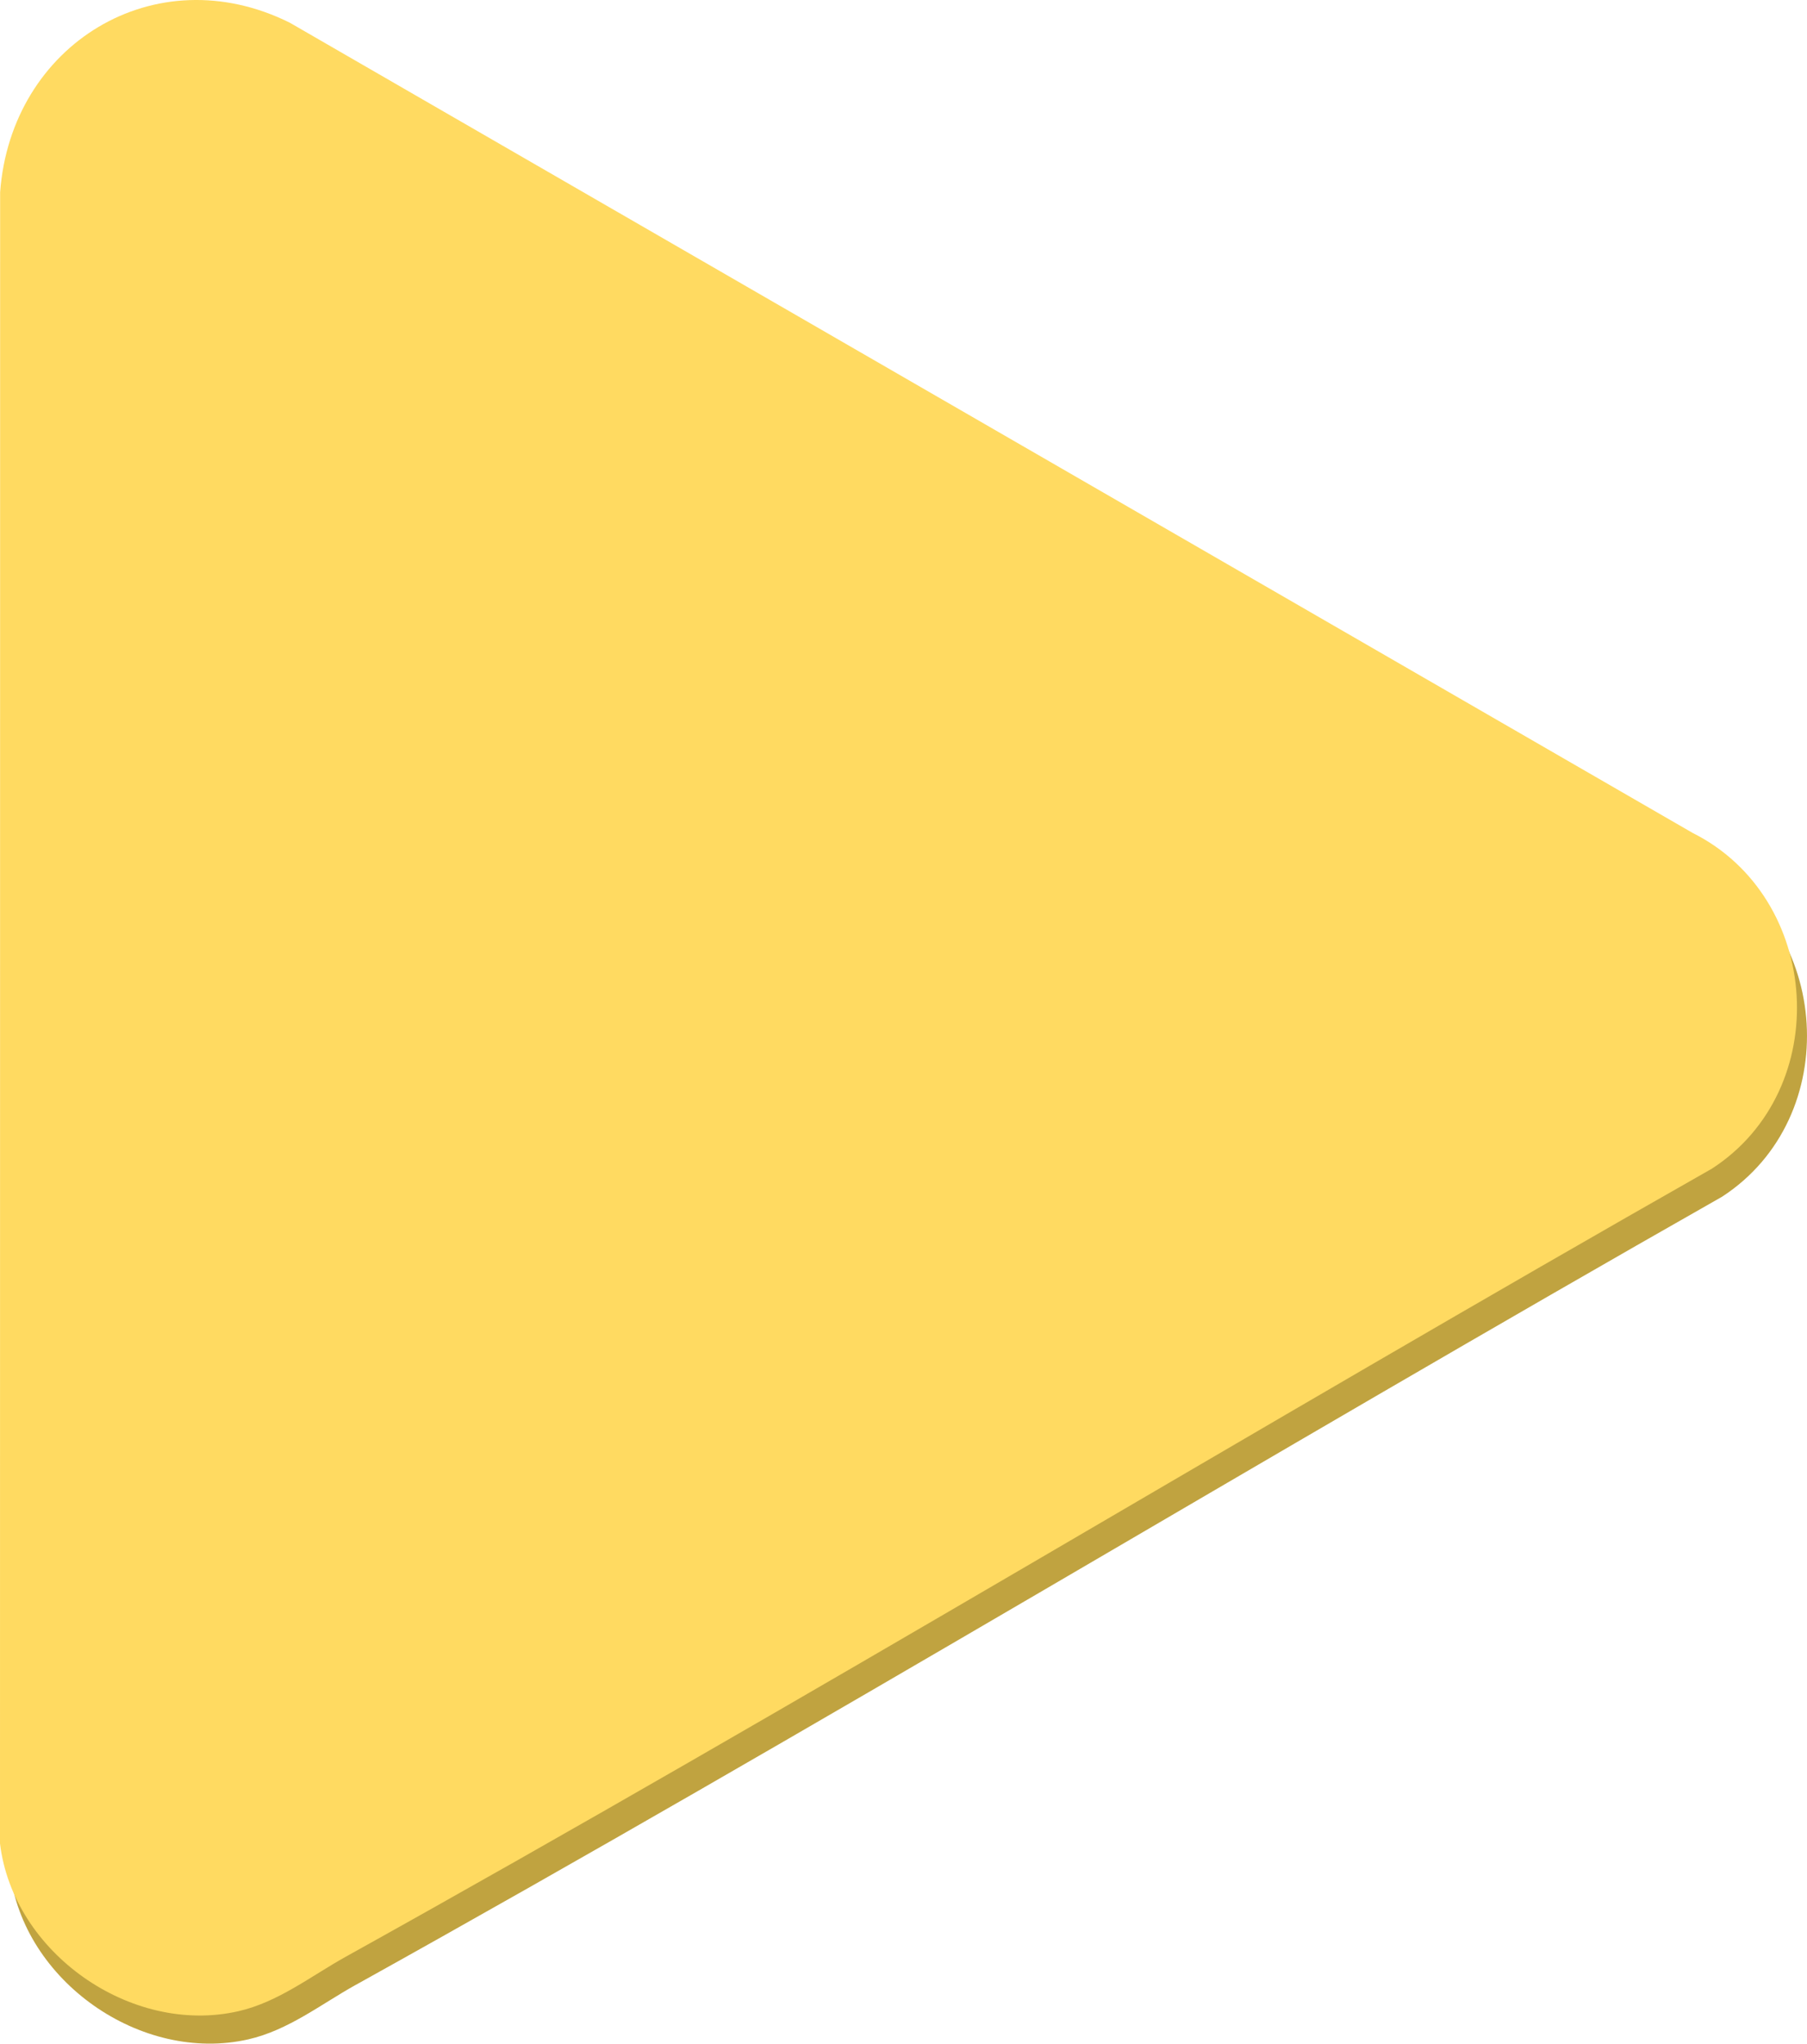
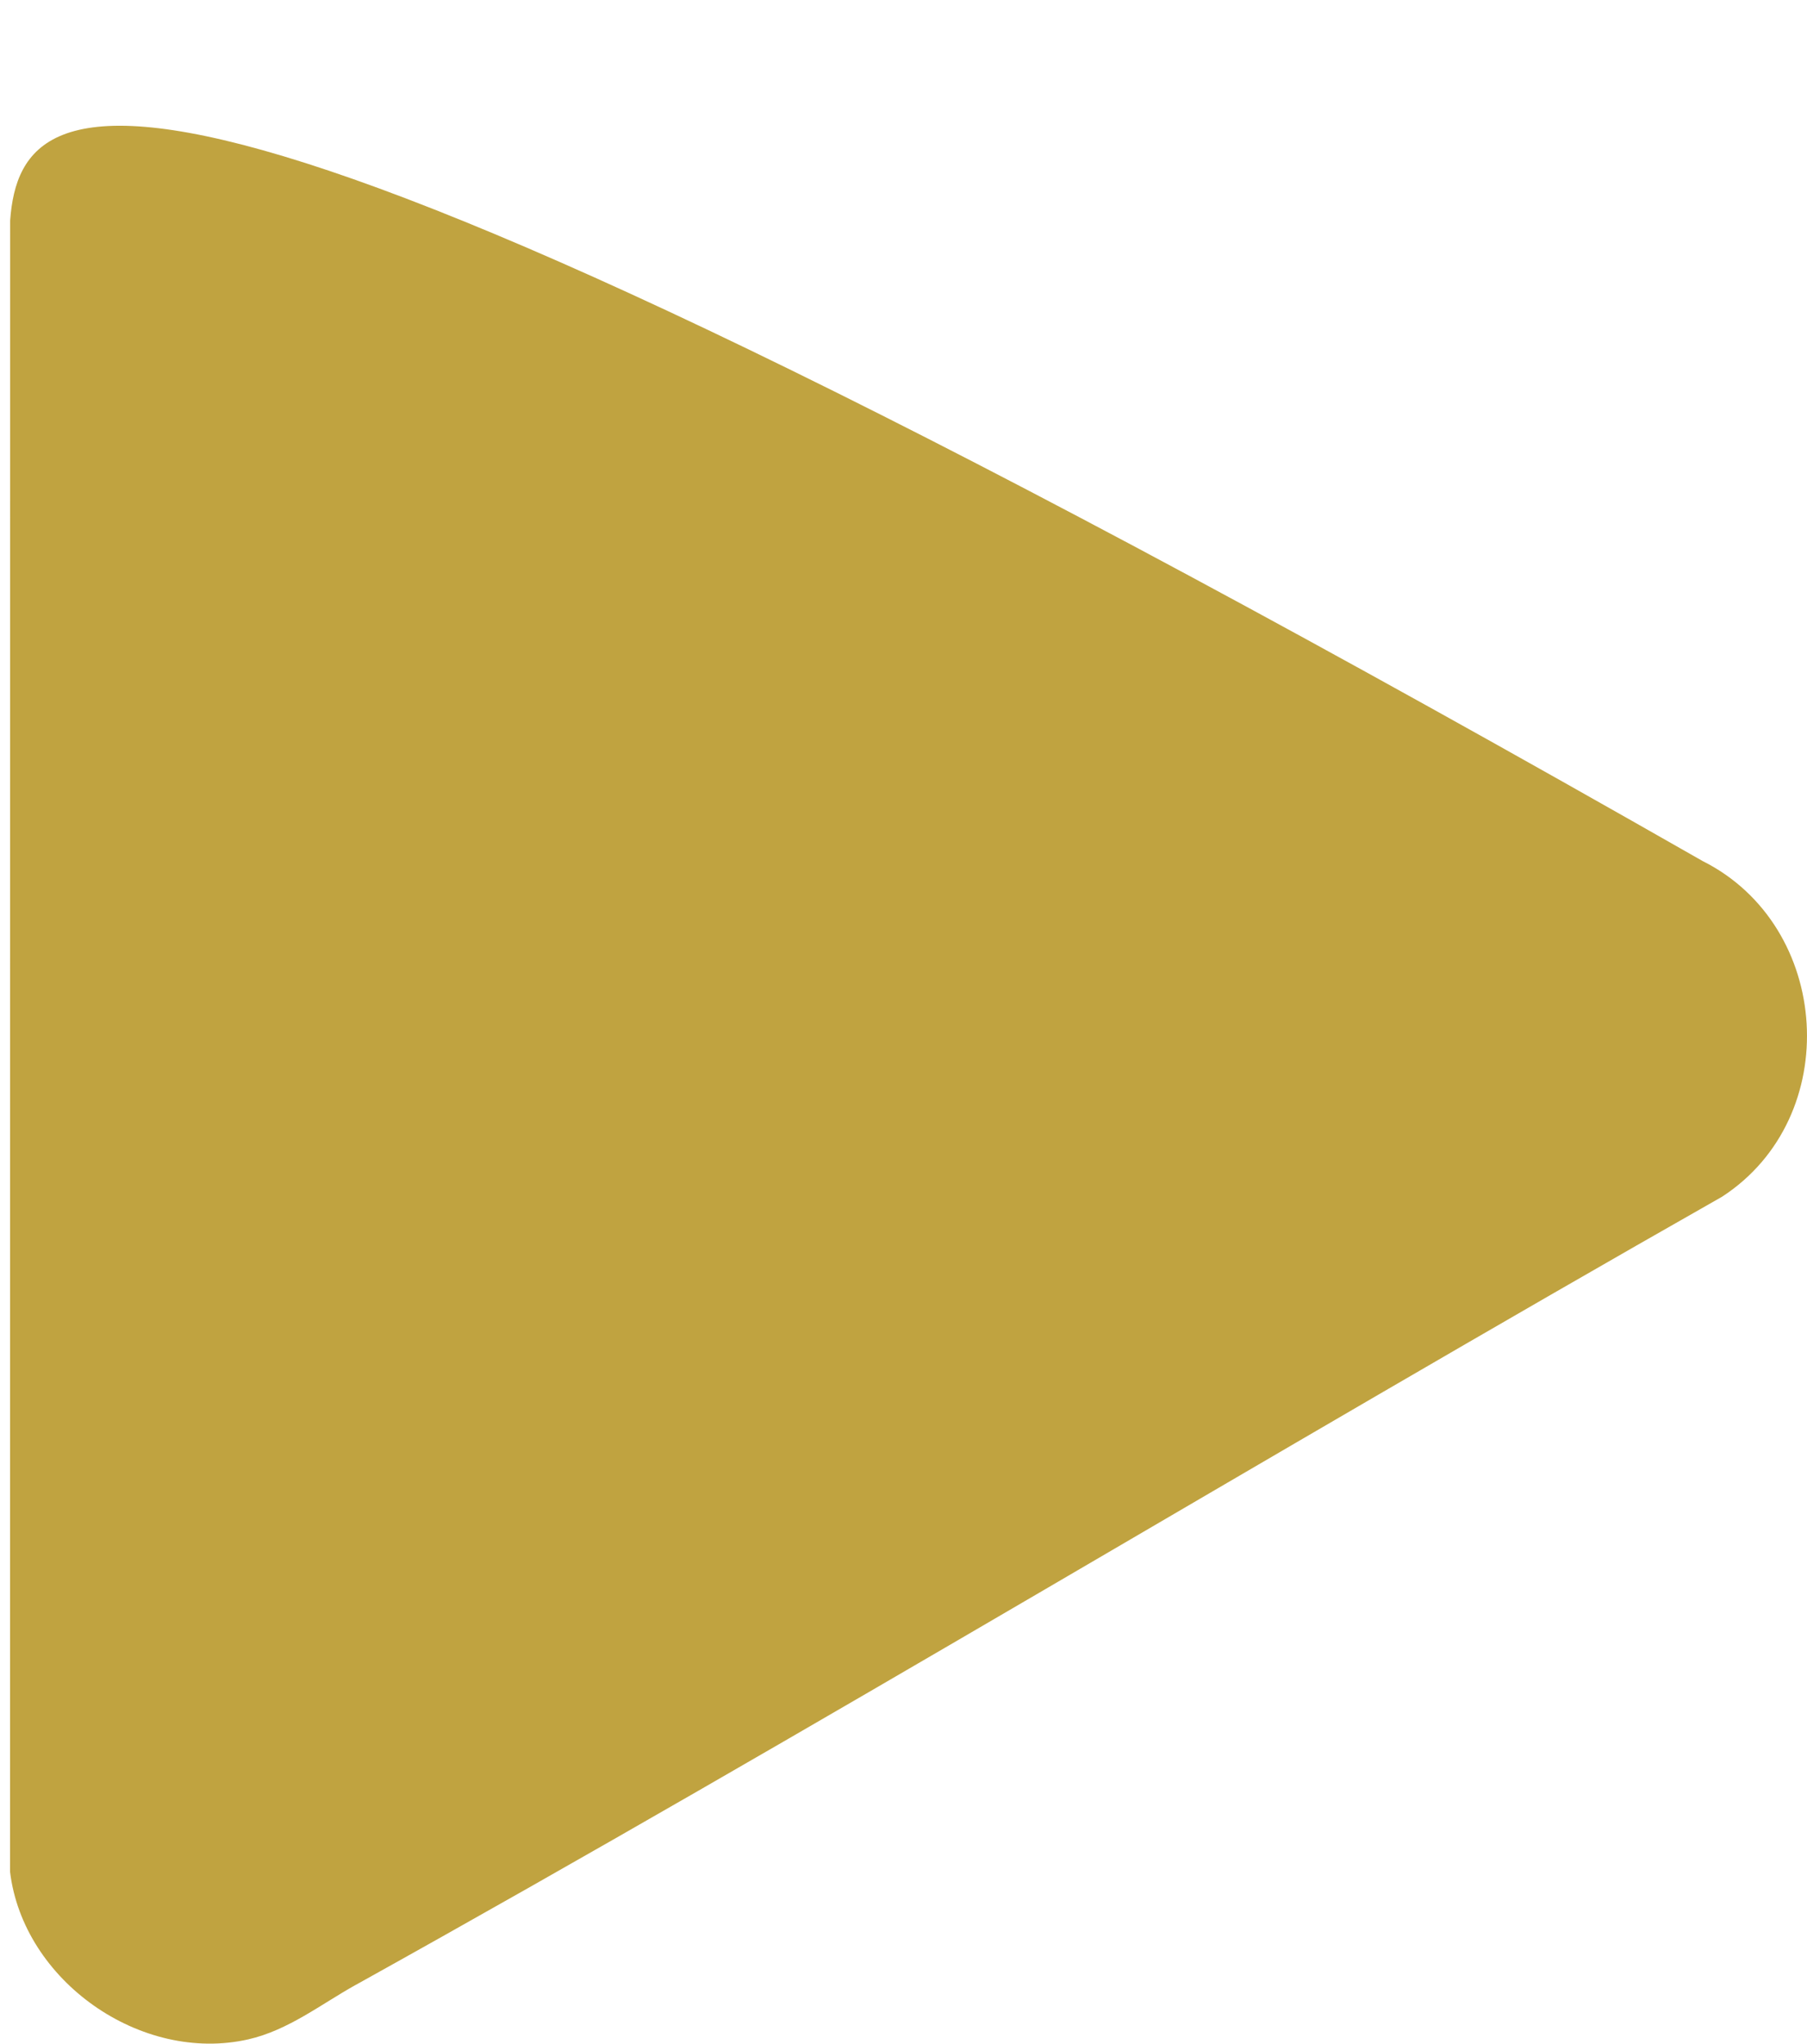
<svg xmlns="http://www.w3.org/2000/svg" id="Calque_2" data-name="Calque 2" viewBox="0 0 540.58 611.4">
  <defs>
    <style>
      .cls-1 {
        fill: #c0a340;
      }

      .cls-2 {
        fill: #ffda61;
      }
    </style>
  </defs>
  <g id="Calque_1-2" data-name="Calque 1">
    <g>
-       <path class="cls-1" d="M106.43,593.82c137.42-76.4,272.01-158.11,408.73-235.79,36.53-23.73,32.89-81.03-5.82-100.44L89.71,15.22C49.34-4.87,6.3,21.76,3.04,65.91l-.04,494.02c3.91,32.69,39.19,57.47,71.26,50.19,11.97-2.72,21.77-10.52,32.17-16.31Z" />
-       <path class="cls-2" d="M103.43,585.4c-10.41,5.79-20.2,13.59-32.17,16.31-32.07,7.28-67.35-17.51-71.26-50.19L.04,57.49C3.3,13.35,46.34-13.29,86.71,6.8l419.63,242.37c38.72,19.41,42.36,76.71,5.82,100.44-136.72,77.68-271.31,159.39-408.73,235.79Z" />
+       <path class="cls-1" d="M106.43,593.82c137.42-76.4,272.01-158.11,408.73-235.79,36.53-23.73,32.89-81.03-5.82-100.44C49.34-4.87,6.3,21.76,3.04,65.91l-.04,494.02c3.91,32.69,39.19,57.47,71.26,50.19,11.97-2.72,21.77-10.52,32.17-16.31Z" />
    </g>
  </g>
</svg>